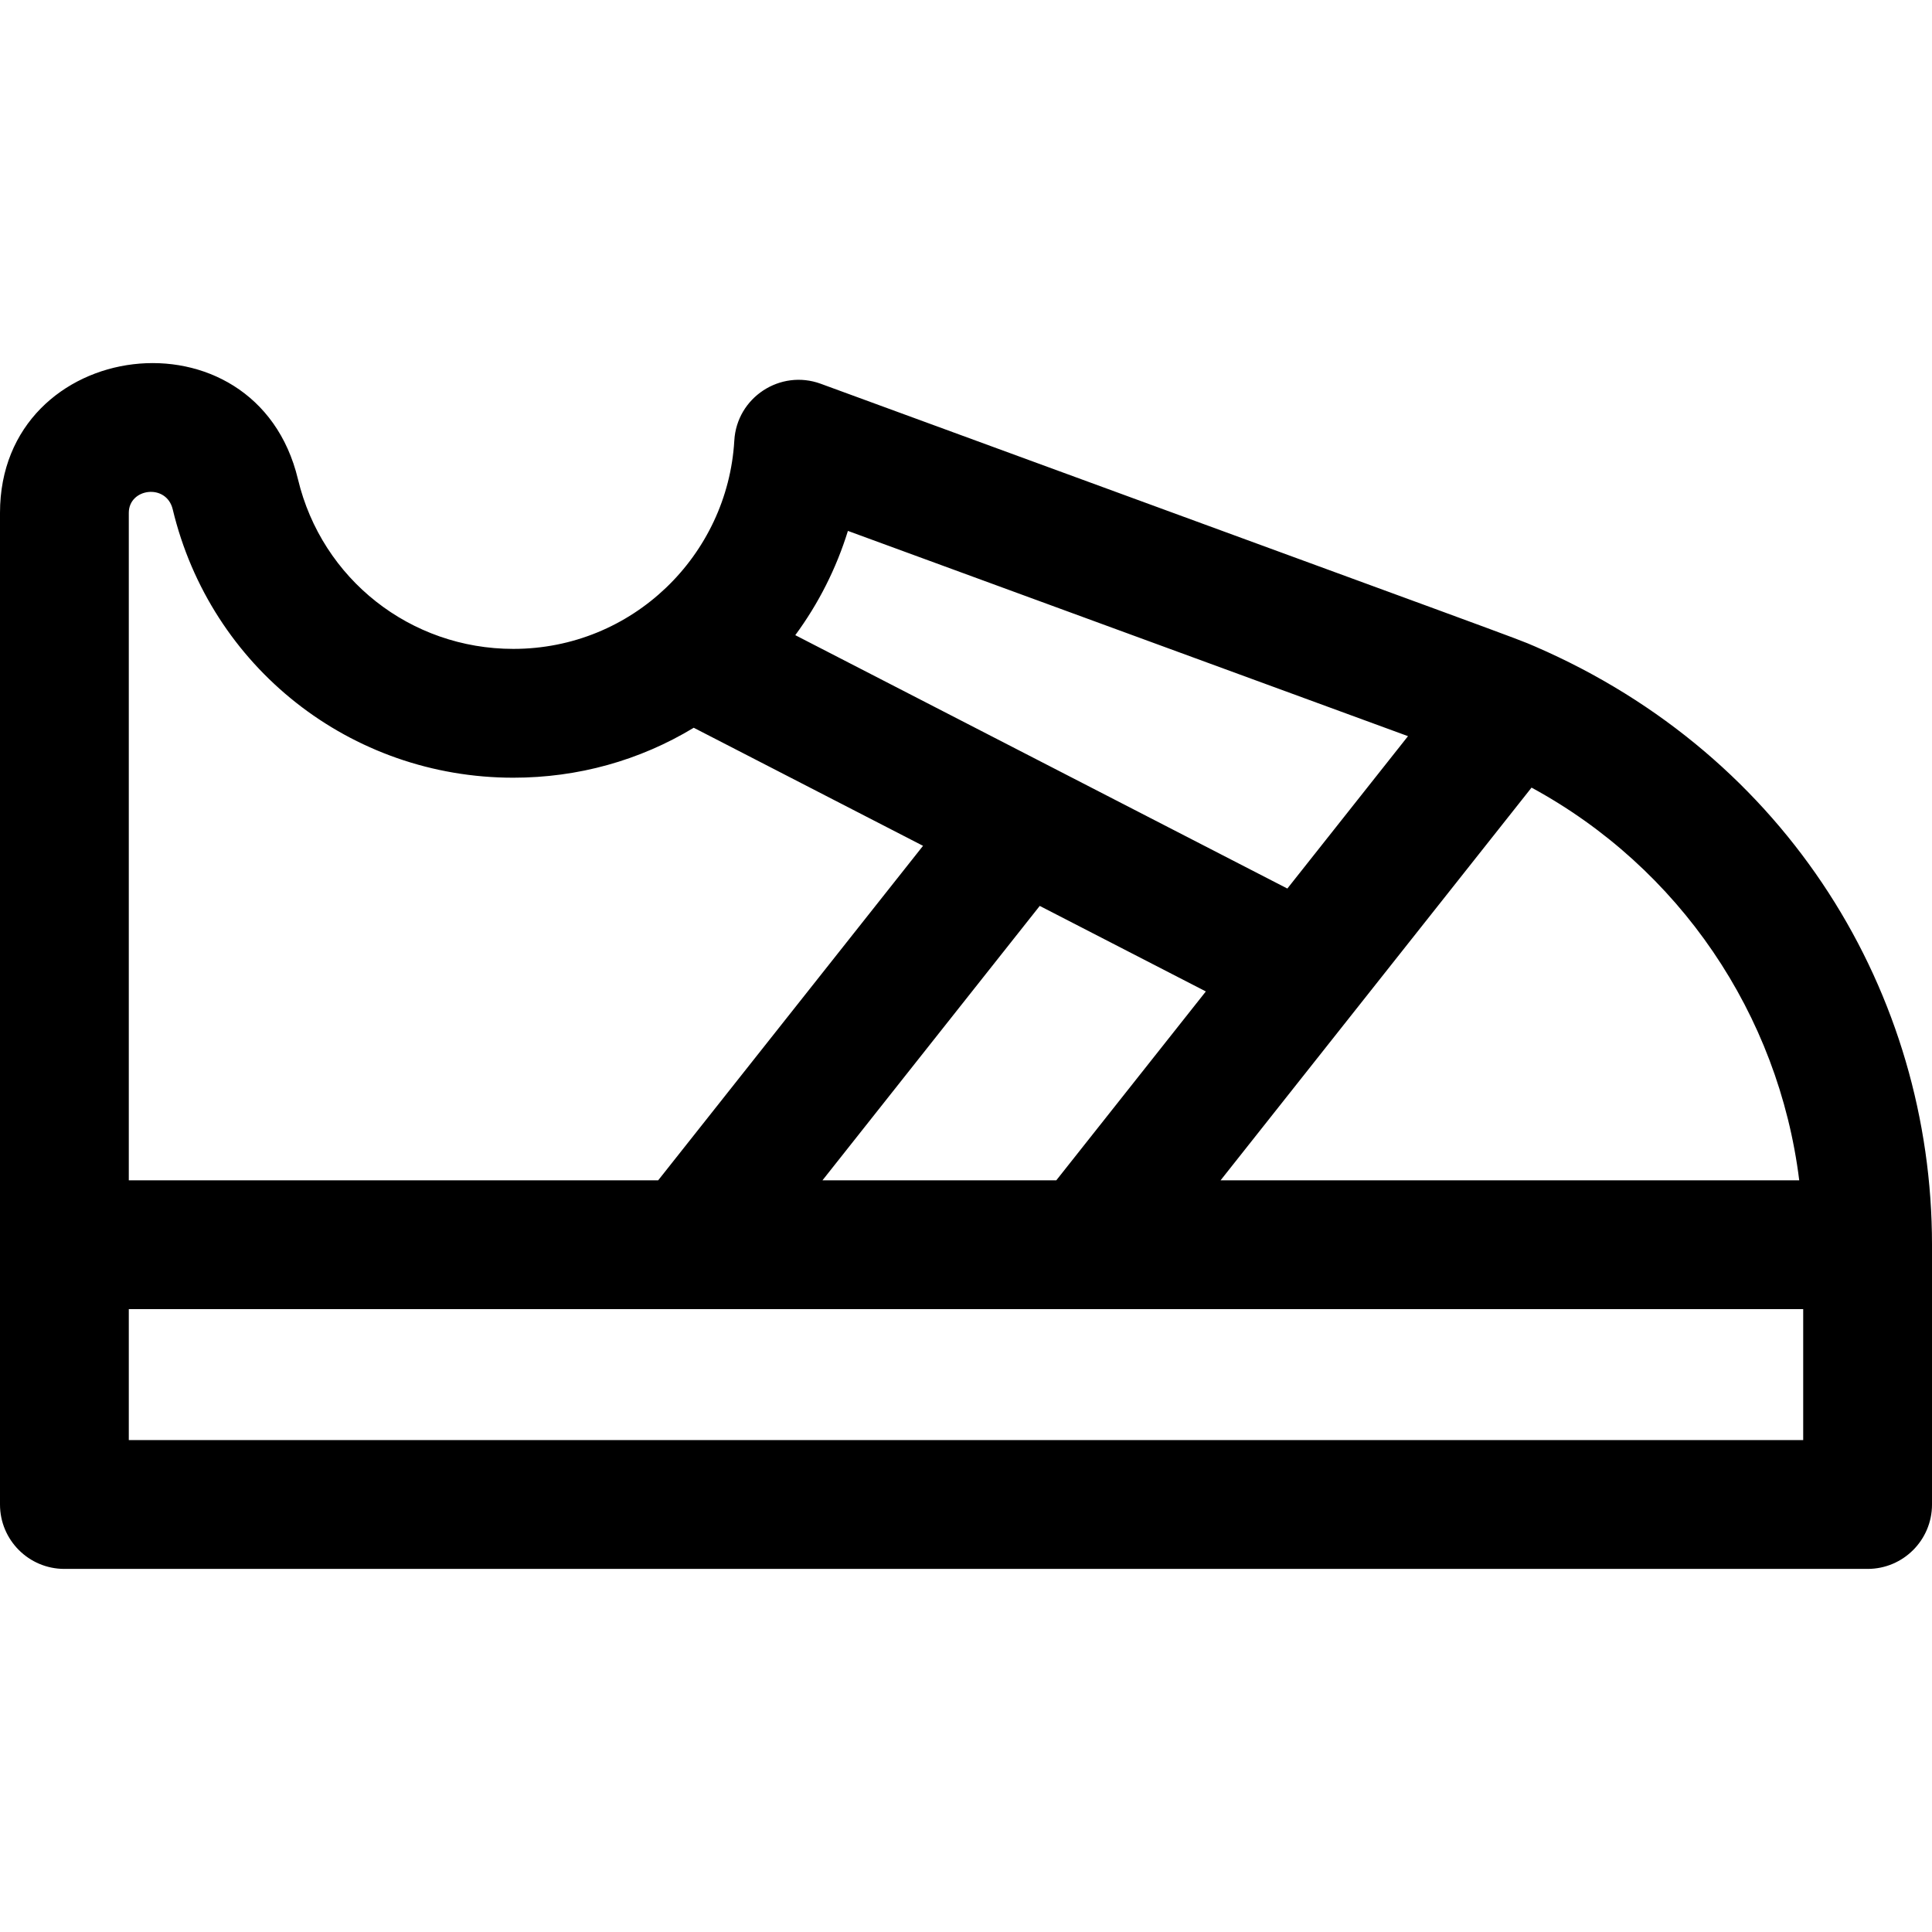
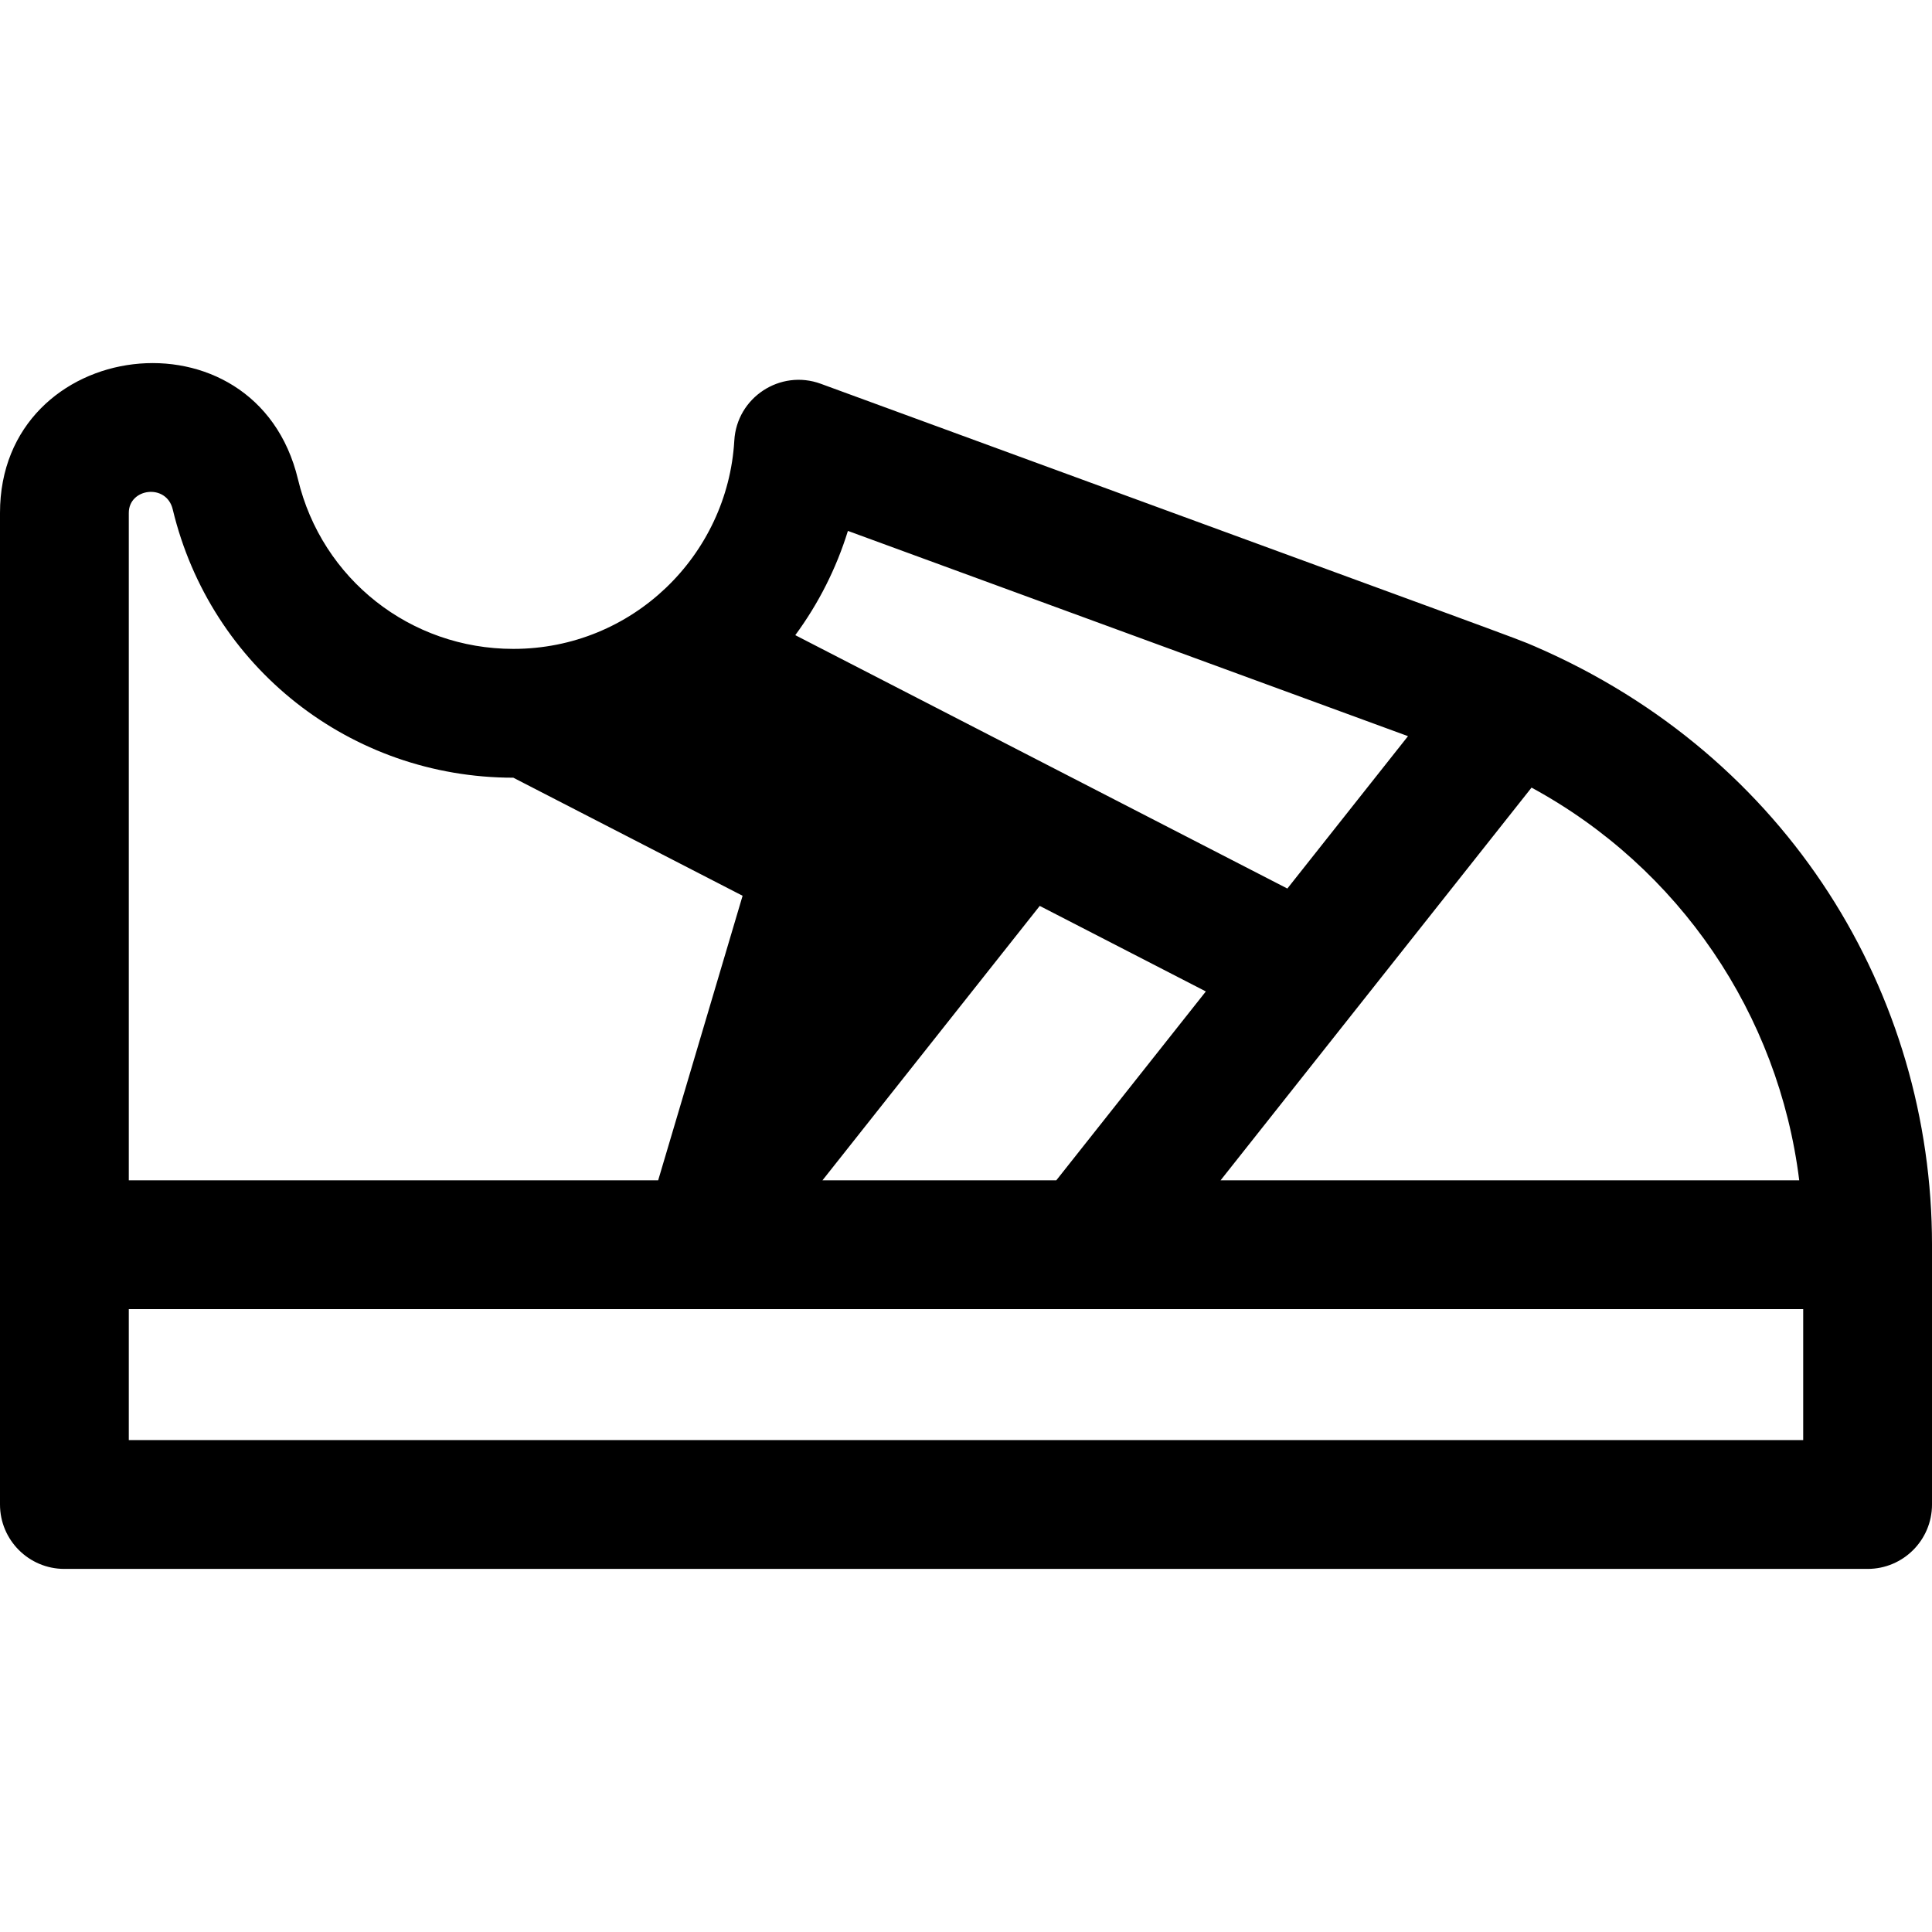
<svg xmlns="http://www.w3.org/2000/svg" version="1.1" id="Layer_1" x="0px" y="0px" viewBox="0 0 512 512" style="enable-background:new 0 0 512 512;" xml:space="preserve">
  <g>
    <g>
-       <path d="M406.748,171.301c-5.209-2.271-2.698-1.214-189.235-69.598c-10.735-3.936-22.272,3.632-22.915,15.077    c-1.764,30.298-26.893,55.184-58.565,55.184c-27.259,0-50.724-18.479-57.063-44.935C67.847,80.59,0,89.173,0,135.91    c0,11.75,0,250.381,0,262.8c0,9.425,7.641,17.067,17.067,17.067h477.867c9.425,0,17.067-7.641,17.067-17.067v-68.844    C512,263.54,474.06,200.416,406.748,171.301z M476.815,312.8H323.463c45.832-57.883,19.128-24.148,82.411-104.075    C445.009,229.967,471.357,268.759,476.815,312.8z M224.705,140.695c88.198,32.33,128.299,46.998,148.43,54.394l-31.974,40.383    l-130.403-67.147C216.918,159.961,221.637,150.62,224.705,140.695z M319.562,262.743L279.926,312.8h-61.968l57.583-72.723    L319.562,262.743z M34.133,135.91c0-6.557,9.981-7.868,11.642-0.927c10.032,41.872,47.147,71.117,90.258,71.117    c17.119,0,33.448-4.547,47.817-13.236l60.764,31.288L174.421,312.8H34.133V135.91z M477.867,381.642H34.133v-34.71    c16.252,0,408.181,0,443.733,0V381.642z" />
+       <path d="M406.748,171.301c-5.209-2.271-2.698-1.214-189.235-69.598c-10.735-3.936-22.272,3.632-22.915,15.077    c-1.764,30.298-26.893,55.184-58.565,55.184c-27.259,0-50.724-18.479-57.063-44.935C67.847,80.59,0,89.173,0,135.91    c0,11.75,0,250.381,0,262.8c0,9.425,7.641,17.067,17.067,17.067h477.867c9.425,0,17.067-7.641,17.067-17.067v-68.844    C512,263.54,474.06,200.416,406.748,171.301z M476.815,312.8H323.463c45.832-57.883,19.128-24.148,82.411-104.075    C445.009,229.967,471.357,268.759,476.815,312.8z M224.705,140.695c88.198,32.33,128.299,46.998,148.43,54.394l-31.974,40.383    l-130.403-67.147C216.918,159.961,221.637,150.62,224.705,140.695z M319.562,262.743L279.926,312.8h-61.968l57.583-72.723    L319.562,262.743z M34.133,135.91c0-6.557,9.981-7.868,11.642-0.927c10.032,41.872,47.147,71.117,90.258,71.117    l60.764,31.288L174.421,312.8H34.133V135.91z M477.867,381.642H34.133v-34.71    c16.252,0,408.181,0,443.733,0V381.642z" />
    </g>
  </g>
  <g>
</g>
  <g>
</g>
  <g>
</g>
  <g>
</g>
  <g>
</g>
  <g>
</g>
  <g>
</g>
  <g>
</g>
  <g>
</g>
  <g>
</g>
  <g>
</g>
  <g>
</g>
  <g>
</g>
  <g>
</g>
  <g>
</g>
</svg>